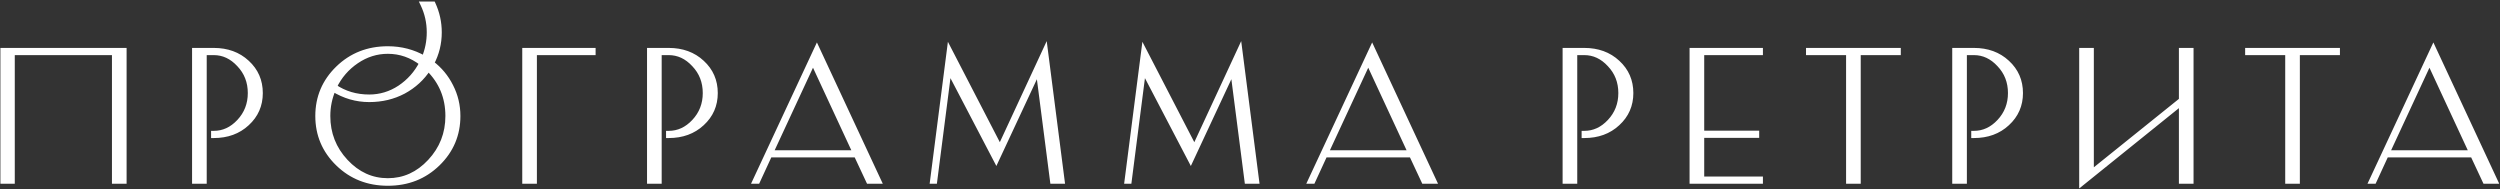
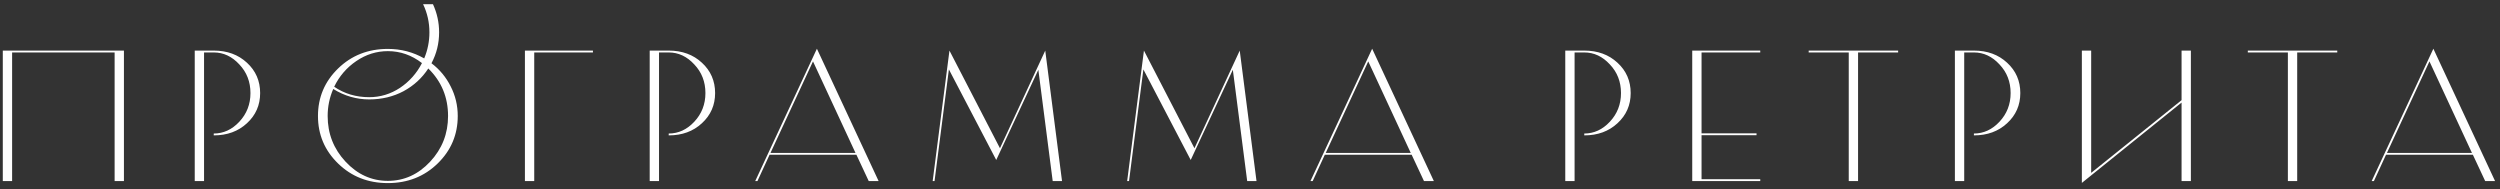
<svg xmlns="http://www.w3.org/2000/svg" width="939" height="71" viewBox="0 0 939 71" fill="none">
  <rect x="0" y="0" width="939" height="71" fill="#333333" stroke="none" />
  <mask id="path-1-outside-1_1938_5976" maskUnits="userSpaceOnUse" x="0" y="0" width="939" height="71" fill="black">
    <rect fill="white" width="939" height="71" />
    <path d="M1.05 19H46.55V68H43.05V19.7H4.55V68H1.05V19ZM73.142 19H80.282C85.322 19 89.475 20.517 92.742 23.55C96.055 26.583 97.712 30.387 97.712 34.96C97.712 39.487 96.055 43.267 92.742 46.3C89.475 49.333 85.322 50.85 80.282 50.85V50.15C83.922 50.15 87.118 48.68 89.872 45.74C92.672 42.753 94.072 39.16 94.072 34.96C94.072 30.713 92.672 27.12 89.872 24.18C87.118 21.193 83.922 19.7 80.282 19.7H76.642V68H73.142V19ZM126.989 61.42C121.949 56.52 119.429 50.57 119.429 43.57C119.429 36.57 121.949 30.62 126.989 25.72C132.029 20.82 138.259 18.37 145.679 18.37C150.626 18.37 155.176 19.56 159.329 21.94C160.636 18.813 161.289 15.547 161.289 12.14C161.289 8.407 160.496 4.883 158.909 1.57H162.619C164.159 4.93 164.929 8.453 164.929 12.14C164.929 16.293 163.973 20.167 162.059 23.76C165.139 26.093 167.543 28.987 169.269 32.44C171.043 35.893 171.929 39.603 171.929 43.57C171.929 50.57 169.409 56.52 164.369 61.42C159.329 66.32 153.099 68.77 145.679 68.77C138.259 68.77 132.029 66.32 126.989 61.42ZM125.169 33.42C123.769 36.64 123.069 40.023 123.069 43.57C123.069 50.197 125.309 55.913 129.789 60.72C134.269 65.527 139.566 67.93 145.679 67.93C151.793 67.93 157.089 65.527 161.569 60.72C166.049 55.913 168.289 50.197 168.289 43.57C168.289 36.523 165.816 30.573 160.869 25.72C158.536 29.313 155.433 32.16 151.559 34.26C147.686 36.313 143.393 37.34 138.679 37.34C133.873 37.34 129.369 36.033 125.169 33.42ZM145.679 19.21C141.433 19.21 137.489 20.447 133.849 22.92C130.209 25.393 127.433 28.613 125.519 32.58C129.346 35.193 133.733 36.5 138.679 36.5C142.833 36.5 146.683 35.333 150.229 33C153.776 30.62 156.529 27.517 158.489 23.69C154.616 20.703 150.346 19.21 145.679 19.21ZM197.159 68V19H222.709V19.7H200.659V68H197.159ZM244.027 19H251.167C256.207 19 260.36 20.517 263.627 23.55C266.94 26.583 268.597 30.387 268.597 34.96C268.597 39.487 266.94 43.267 263.627 46.3C260.36 49.333 256.207 50.85 251.167 50.85V50.15C254.807 50.15 258.003 48.68 260.757 45.74C263.557 42.753 264.957 39.16 264.957 34.96C264.957 30.713 263.557 27.12 260.757 24.18C258.003 21.193 254.807 19.7 251.167 19.7H247.527V68H244.027V19ZM283.661 68L306.831 18.3L330.001 68H326.291L321.671 58.13H289.051L284.501 68H283.661ZM289.401 57.43H321.321L305.361 23.06L289.401 57.43ZM351.014 68H350.314L356.614 19L375.584 55.68L392.594 19L398.894 68H395.394L390.004 26.21L374.184 60.09L356.404 26.07L351.014 68ZM424.063 68H423.363L429.663 19L448.633 55.68L465.643 19L471.943 68H468.443L463.053 26.21L447.233 60.09L429.453 26.07L424.063 68ZM492.212 68L515.382 18.3L538.552 68H534.842L530.222 58.13H497.602L493.052 68H492.212ZM497.952 57.43H529.872L513.912 23.06L497.952 57.43ZM587.915 19H595.055C600.095 19 604.249 20.517 607.515 23.55C610.829 26.583 612.485 30.387 612.485 34.96C612.485 39.487 610.829 43.267 607.515 46.3C604.249 49.333 600.095 50.85 595.055 50.85V50.15C598.695 50.15 601.892 48.68 604.645 45.74C607.445 42.753 608.845 39.16 608.845 34.96C608.845 30.713 607.445 27.12 604.645 24.18C601.892 21.193 598.695 19.7 595.055 19.7H591.415V68H587.915V19ZM635.603 19H661.153V19.7H639.103V50.08H659.753V50.78H639.103V67.3H661.153V68H635.603V19ZM679.339 19H712.939V19.7H697.889V68H694.389V19.7H679.339V19ZM734.259 19H741.399C746.439 19 750.592 20.517 753.859 23.55C757.172 26.583 758.829 30.387 758.829 34.96C758.829 39.487 757.172 43.267 753.859 46.3C750.592 49.333 746.439 50.85 741.399 50.85V50.15C745.039 50.15 748.236 48.68 750.989 45.74C753.789 42.753 755.189 39.16 755.189 34.96C755.189 30.713 753.789 27.12 750.989 24.18C748.236 21.193 745.039 19.7 741.399 19.7H737.759V68H734.259V19ZM781.946 19H785.446V64.92L819.396 37.62V19H822.896V68H819.396V38.53L781.946 68.7V19ZM844.277 19H877.877V19.7H862.827V68H859.327V19.7H844.277V19ZM890.802 68L913.972 18.3L937.142 68H933.432L928.812 58.13H896.192L891.642 68H890.802ZM896.542 57.43H928.462L912.502 23.06L896.542 57.43Z" />
  </mask>
  <path d="M1.05 19H46.55V68H43.05V19.7H4.55V68H1.05V19ZM73.142 19H80.282C85.322 19 89.475 20.517 92.742 23.55C96.055 26.583 97.712 30.387 97.712 34.96C97.712 39.487 96.055 43.267 92.742 46.3C89.475 49.333 85.322 50.85 80.282 50.85V50.15C83.922 50.15 87.118 48.68 89.872 45.74C92.672 42.753 94.072 39.16 94.072 34.96C94.072 30.713 92.672 27.12 89.872 24.18C87.118 21.193 83.922 19.7 80.282 19.7H76.642V68H73.142V19ZM126.989 61.42C121.949 56.52 119.429 50.57 119.429 43.57C119.429 36.57 121.949 30.62 126.989 25.72C132.029 20.82 138.259 18.37 145.679 18.37C150.626 18.37 155.176 19.56 159.329 21.94C160.636 18.813 161.289 15.547 161.289 12.14C161.289 8.407 160.496 4.883 158.909 1.57H162.619C164.159 4.93 164.929 8.453 164.929 12.14C164.929 16.293 163.973 20.167 162.059 23.76C165.139 26.093 167.543 28.987 169.269 32.44C171.043 35.893 171.929 39.603 171.929 43.57C171.929 50.57 169.409 56.52 164.369 61.42C159.329 66.32 153.099 68.77 145.679 68.77C138.259 68.77 132.029 66.32 126.989 61.42ZM125.169 33.42C123.769 36.64 123.069 40.023 123.069 43.57C123.069 50.197 125.309 55.913 129.789 60.72C134.269 65.527 139.566 67.93 145.679 67.93C151.793 67.93 157.089 65.527 161.569 60.72C166.049 55.913 168.289 50.197 168.289 43.57C168.289 36.523 165.816 30.573 160.869 25.72C158.536 29.313 155.433 32.16 151.559 34.26C147.686 36.313 143.393 37.34 138.679 37.34C133.873 37.34 129.369 36.033 125.169 33.42ZM145.679 19.21C141.433 19.21 137.489 20.447 133.849 22.92C130.209 25.393 127.433 28.613 125.519 32.58C129.346 35.193 133.733 36.5 138.679 36.5C142.833 36.5 146.683 35.333 150.229 33C153.776 30.62 156.529 27.517 158.489 23.69C154.616 20.703 150.346 19.21 145.679 19.21ZM197.159 68V19H222.709V19.7H200.659V68H197.159ZM244.027 19H251.167C256.207 19 260.36 20.517 263.627 23.55C266.94 26.583 268.597 30.387 268.597 34.96C268.597 39.487 266.94 43.267 263.627 46.3C260.36 49.333 256.207 50.85 251.167 50.85V50.15C254.807 50.15 258.003 48.68 260.757 45.74C263.557 42.753 264.957 39.16 264.957 34.96C264.957 30.713 263.557 27.12 260.757 24.18C258.003 21.193 254.807 19.7 251.167 19.7H247.527V68H244.027V19ZM283.661 68L306.831 18.3L330.001 68H326.291L321.671 58.13H289.051L284.501 68H283.661ZM289.401 57.43H321.321L305.361 23.06L289.401 57.43ZM351.014 68H350.314L356.614 19L375.584 55.68L392.594 19L398.894 68H395.394L390.004 26.21L374.184 60.09L356.404 26.07L351.014 68ZM424.063 68H423.363L429.663 19L448.633 55.68L465.643 19L471.943 68H468.443L463.053 26.21L447.233 60.09L429.453 26.07L424.063 68ZM492.212 68L515.382 18.3L538.552 68H534.842L530.222 58.13H497.602L493.052 68H492.212ZM497.952 57.43H529.872L513.912 23.06L497.952 57.43ZM587.915 19H595.055C600.095 19 604.249 20.517 607.515 23.55C610.829 26.583 612.485 30.387 612.485 34.96C612.485 39.487 610.829 43.267 607.515 46.3C604.249 49.333 600.095 50.85 595.055 50.85V50.15C598.695 50.15 601.892 48.68 604.645 45.74C607.445 42.753 608.845 39.16 608.845 34.96C608.845 30.713 607.445 27.12 604.645 24.18C601.892 21.193 598.695 19.7 595.055 19.7H591.415V68H587.915V19ZM635.603 19H661.153V19.7H639.103V50.08H659.753V50.78H639.103V67.3H661.153V68H635.603V19ZM679.339 19H712.939V19.7H697.889V68H694.389V19.7H679.339V19ZM734.259 19H741.399C746.439 19 750.592 20.517 753.859 23.55C757.172 26.583 758.829 30.387 758.829 34.96C758.829 39.487 757.172 43.267 753.859 46.3C750.592 49.333 746.439 50.85 741.399 50.85V50.15C745.039 50.15 748.236 48.68 750.989 45.74C753.789 42.753 755.189 39.16 755.189 34.96C755.189 30.713 753.789 27.12 750.989 24.18C748.236 21.193 745.039 19.7 741.399 19.7H737.759V68H734.259V19ZM781.946 19H785.446V64.92L819.396 37.62V19H822.896V68H819.396V38.53L781.946 68.7V19ZM844.277 19H877.877V19.7H862.827V68H859.327V19.7H844.277V19ZM890.802 68L913.972 18.3L937.142 68H933.432L928.812 58.13H896.192L891.642 68H890.802ZM896.542 57.43H928.462L912.502 23.06L896.542 57.43Z" fill="white" />
-   <path d="M1.05 19V18H0.05V19H1.05ZM46.55 19H47.55V18H46.55V19ZM46.55 68V69H47.55V68H46.55ZM43.05 68H42.05V69H43.05V68ZM43.05 19.7H44.05V18.7H43.05V19.7ZM4.55 19.7V18.7H3.55V19.7H4.55ZM4.55 68V69H5.55V68H4.55ZM1.05 68H0.05V69H1.05V68ZM1.05 20H46.55V18H1.05V20ZM45.55 19V68H47.55V19H45.55ZM46.55 67H43.05V69H46.55V67ZM44.05 68V19.7H42.05V68H44.05ZM43.05 18.7H4.55V20.7H43.05V18.7ZM3.55 19.7V68H5.55V19.7H3.55ZM4.55 67H1.05V69H4.55V67ZM2.05 68V19H0.05V68H2.05ZM73.142 19V18H72.142V19H73.142ZM92.742 23.55L92.061 24.283L92.067 24.288L92.742 23.55ZM92.742 46.3L92.067 45.562L92.061 45.567L92.742 46.3ZM80.282 50.85H79.282V51.85H80.282V50.85ZM80.282 50.15V49.15H79.282V50.15H80.282ZM89.872 45.74L89.142 45.056L89.142 45.056L89.872 45.74ZM89.872 24.18L89.137 24.858L89.142 24.864L89.148 24.87L89.872 24.18ZM76.642 19.7V18.7H75.642V19.7H76.642ZM76.642 68V69H77.642V68H76.642ZM73.142 68H72.142V69H73.142V68ZM73.142 20H80.282V18H73.142V20ZM80.282 20C85.105 20 89.004 21.444 92.061 24.283L93.422 22.817C89.946 19.589 85.539 18 80.282 18V20ZM92.067 24.288C95.169 27.128 96.712 30.661 96.712 34.96H98.712C98.712 30.112 96.942 26.039 93.417 22.812L92.067 24.288ZM96.712 34.96C96.712 39.209 95.171 42.72 92.067 45.562L93.417 47.038C96.939 43.813 98.712 39.765 98.712 34.96H96.712ZM92.061 45.567C89.004 48.406 85.105 49.85 80.282 49.85V51.85C85.539 51.85 89.946 50.261 93.422 47.033L92.061 45.567ZM81.282 50.85V50.15H79.282V50.85H81.282ZM80.282 51.15C84.23 51.15 87.682 49.542 90.602 46.424L89.142 45.056C86.555 47.818 83.614 49.15 80.282 49.15V51.15ZM90.601 46.424C93.58 43.247 95.072 39.407 95.072 34.96H93.072C93.072 38.913 91.764 42.26 89.142 45.056L90.601 46.424ZM95.072 34.96C95.072 30.47 93.582 26.625 90.596 23.49L89.148 24.87C91.762 27.614 93.072 30.957 93.072 34.96H95.072ZM90.607 23.502C87.689 20.337 84.235 18.7 80.282 18.7V20.7C83.609 20.7 86.548 22.05 89.137 24.858L90.607 23.502ZM80.282 18.7H76.642V20.7H80.282V18.7ZM75.642 19.7V68H77.642V19.7H75.642ZM76.642 67H73.142V69H76.642V67ZM74.142 68V19H72.142V68H74.142ZM126.989 61.42L126.292 62.137L126.292 62.137L126.989 61.42ZM126.989 25.72L126.292 25.003L126.292 25.003L126.989 25.72ZM159.329 21.94L158.832 22.808L159.815 23.371L160.252 22.326L159.329 21.94ZM158.909 1.57V0.57H157.322L158.007 2.002L158.909 1.57ZM162.619 1.57L163.528 1.153L163.261 0.57H162.619V1.57ZM162.059 23.76L161.177 23.29L160.776 24.042L161.455 24.557L162.059 23.76ZM169.269 32.44L168.375 32.887L168.38 32.897L169.269 32.44ZM164.369 61.42L165.066 62.137L165.066 62.137L164.369 61.42ZM125.169 33.42L125.698 32.571L124.714 31.959L124.252 33.021L125.169 33.42ZM129.789 60.72L130.521 60.038L130.521 60.038L129.789 60.72ZM161.569 60.72L162.301 61.402L162.301 61.402L161.569 60.72ZM160.869 25.72L161.57 25.006L160.697 24.15L160.031 25.175L160.869 25.72ZM151.559 34.26L152.028 35.144L152.036 35.139L151.559 34.26ZM133.849 22.92L133.287 22.093L133.287 22.093L133.849 22.92ZM125.519 32.58L124.619 32.145L124.245 32.92L124.955 33.406L125.519 32.58ZM150.229 33L150.779 33.836L150.787 33.83L150.229 33ZM158.489 23.69L159.379 24.146L159.758 23.406L159.1 22.898L158.489 23.69ZM127.686 60.703C122.839 55.99 120.429 50.299 120.429 43.57H118.429C118.429 50.841 121.059 57.05 126.292 62.137L127.686 60.703ZM120.429 43.57C120.429 36.841 122.839 31.15 127.686 26.437L126.292 25.003C121.059 30.09 118.429 36.299 118.429 43.57H120.429ZM127.686 26.437C132.529 21.729 138.504 19.37 145.679 19.37V17.37C138.015 17.37 131.53 19.911 126.292 25.003L127.686 26.437ZM145.679 19.37C150.458 19.37 154.835 20.517 158.832 22.808L159.826 21.072C155.517 18.603 150.794 17.37 145.679 17.37V19.37ZM160.252 22.326C161.61 19.076 162.289 15.678 162.289 12.14H160.289C160.289 15.415 159.662 18.55 158.407 21.554L160.252 22.326ZM162.289 12.14C162.289 8.26 161.464 4.588 159.811 1.138L158.007 2.002C159.528 5.178 160.289 8.554 160.289 12.14H162.289ZM158.909 2.57H162.619V0.57H158.909V2.57ZM161.71 1.987C163.19 5.216 163.929 8.598 163.929 12.14H165.929C165.929 8.309 165.128 4.644 163.528 1.153L161.71 1.987ZM163.929 12.14C163.929 16.133 163.011 19.844 161.177 23.29L162.942 24.23C164.934 20.489 165.929 16.454 165.929 12.14H163.929ZM161.455 24.557C164.413 26.798 166.717 29.571 168.375 32.887L170.164 31.993C168.368 28.402 165.865 25.389 162.663 22.963L161.455 24.557ZM168.38 32.897C170.079 36.206 170.929 39.759 170.929 43.57H172.929C172.929 39.448 172.006 35.581 170.159 31.983L168.38 32.897ZM170.929 43.57C170.929 50.299 168.519 55.99 163.672 60.703L165.066 62.137C170.299 57.05 172.929 50.841 172.929 43.57H170.929ZM163.672 60.703C158.83 65.411 152.855 67.77 145.679 67.77V69.77C153.344 69.77 159.829 67.229 165.066 62.137L163.672 60.703ZM145.679 67.77C138.504 67.77 132.529 65.411 127.686 60.703L126.292 62.137C131.53 67.229 138.015 69.77 145.679 69.77V67.77ZM124.252 33.021C122.797 36.368 122.069 39.888 122.069 43.57H124.069C124.069 40.159 124.742 36.912 126.086 33.819L124.252 33.021ZM122.069 43.57C122.069 50.447 124.404 56.408 129.058 61.402L130.521 60.038C126.215 55.418 124.069 49.946 124.069 43.57H122.069ZM129.058 61.402C133.711 66.394 139.266 68.93 145.679 68.93V66.93C139.866 66.93 134.828 64.659 130.521 60.038L129.058 61.402ZM145.679 68.93C152.092 68.93 157.648 66.394 162.301 61.402L160.838 60.038C156.531 64.659 151.493 66.93 145.679 66.93V68.93ZM162.301 61.402C166.955 56.408 169.289 50.447 169.289 43.57H167.289C167.289 49.946 165.144 55.418 160.838 60.038L162.301 61.402ZM169.289 43.57C169.289 36.26 166.712 30.051 161.57 25.006L160.169 26.434C164.92 31.096 167.289 36.787 167.289 43.57H169.289ZM160.031 25.175C157.791 28.625 154.814 31.358 151.083 33.381L152.036 35.139C156.052 32.962 159.281 30.002 161.708 26.265L160.031 25.175ZM151.091 33.377C147.373 35.348 143.242 36.34 138.679 36.34V38.34C143.543 38.34 147.999 37.279 152.028 35.144L151.091 33.377ZM138.679 36.34C134.065 36.34 129.744 35.089 125.698 32.571L124.641 34.269C128.995 36.978 133.68 38.34 138.679 38.34V36.34ZM145.679 18.21C141.225 18.21 137.087 19.511 133.287 22.093L134.411 23.747C137.892 21.382 141.641 20.21 145.679 20.21V18.21ZM133.287 22.093C129.502 24.665 126.608 28.021 124.619 32.145L126.42 33.014C128.257 29.206 130.917 26.122 134.411 23.747L133.287 22.093ZM124.955 33.406C128.96 36.14 133.546 37.5 138.679 37.5V35.5C133.92 35.5 129.732 34.246 126.083 31.754L124.955 33.406ZM138.679 37.5C143.033 37.5 147.073 36.274 150.779 33.835L149.68 32.165C146.292 34.393 142.633 35.5 138.679 35.5V37.5ZM150.787 33.83C154.475 31.355 157.343 28.122 159.379 24.146L157.599 23.234C155.716 26.911 153.077 29.885 149.672 32.17L150.787 33.83ZM159.1 22.898C155.061 19.784 150.578 18.21 145.679 18.21V20.21C150.114 20.21 154.171 21.623 157.879 24.482L159.1 22.898ZM197.159 68H196.159V69H197.159V68ZM197.159 19V18H196.159V19H197.159ZM222.709 19H223.709V18H222.709V19ZM222.709 19.7V20.7H223.709V19.7H222.709ZM200.659 19.7V18.7H199.659V19.7H200.659ZM200.659 68V69H201.659V68H200.659ZM198.159 68V19H196.159V68H198.159ZM197.159 20H222.709V18H197.159V20ZM221.709 19V19.7H223.709V19H221.709ZM222.709 18.7H200.659V20.7H222.709V18.7ZM199.659 19.7V68H201.659V19.7H199.659ZM200.659 67H197.159V69H200.659V67ZM244.027 19V18H243.027V19H244.027ZM263.627 23.55L262.946 24.283L262.951 24.288L263.627 23.55ZM263.627 46.3L262.951 45.562L262.946 45.567L263.627 46.3ZM251.167 50.85H250.167V51.85H251.167V50.85ZM251.167 50.15V49.15H250.167V50.15H251.167ZM260.757 45.74L260.027 45.056L260.027 45.056L260.757 45.74ZM260.757 24.18L260.021 24.858L260.027 24.864L260.032 24.87L260.757 24.18ZM247.527 19.7V18.7H246.527V19.7H247.527ZM247.527 68V69H248.527V68H247.527ZM244.027 68H243.027V69H244.027V68ZM244.027 20H251.167V18H244.027V20ZM251.167 20C255.99 20 259.889 21.444 262.946 24.283L264.307 22.817C260.831 19.589 256.423 18 251.167 18V20ZM262.951 24.288C266.054 27.128 267.597 30.661 267.597 34.96H269.597C269.597 30.112 267.826 26.039 264.302 22.812L262.951 24.288ZM267.597 34.96C267.597 39.209 266.056 42.72 262.951 45.562L264.302 47.038C267.824 43.813 269.597 39.765 269.597 34.96H267.597ZM262.946 45.567C259.889 48.406 255.99 49.85 251.167 49.85V51.85C256.423 51.85 260.831 50.261 264.307 47.033L262.946 45.567ZM252.167 50.85V50.15H250.167V50.85H252.167ZM251.167 51.15C255.114 51.15 258.566 49.542 261.486 46.424L260.027 45.056C257.44 47.818 254.499 49.15 251.167 49.15V51.15ZM261.486 46.424C264.465 43.247 265.957 39.407 265.957 34.96H263.957C263.957 38.913 262.648 42.26 260.027 45.056L261.486 46.424ZM265.957 34.96C265.957 30.47 264.467 26.625 261.481 23.49L260.032 24.87C262.647 27.614 263.957 30.957 263.957 34.96H265.957ZM261.492 23.502C258.573 20.337 255.12 18.7 251.167 18.7V20.7C254.493 20.7 257.433 22.05 260.021 24.858L261.492 23.502ZM251.167 18.7H247.527V20.7H251.167V18.7ZM246.527 19.7V68H248.527V19.7H246.527ZM247.527 67H244.027V69H247.527V67ZM245.027 68V19H243.027V68H245.027ZM283.661 68L282.755 67.578L282.092 69H283.661V68ZM306.831 18.3L307.738 17.878L306.831 15.933L305.925 17.878L306.831 18.3ZM330.001 68V69H331.571L330.908 67.578L330.001 68ZM326.291 68L325.386 68.424L325.655 69H326.291V68ZM321.671 58.13L322.577 57.706L322.307 57.13H321.671V58.13ZM289.051 58.13V57.13H288.411L288.143 57.711L289.051 58.13ZM284.501 68V69H285.141L285.409 68.419L284.501 68ZM289.401 57.43L288.494 57.009L287.834 58.43H289.401V57.43ZM321.321 57.43V58.43H322.888L322.228 57.009L321.321 57.43ZM305.361 23.06L306.268 22.639L305.361 20.686L304.454 22.639L305.361 23.06ZM284.568 68.422L307.738 18.723L305.925 17.878L282.755 67.578L284.568 68.422ZM305.925 18.723L329.095 68.422L330.908 67.578L307.738 17.878L305.925 18.723ZM330.001 67H326.291V69H330.001V67ZM327.197 67.576L322.577 57.706L320.766 58.554L325.386 68.424L327.197 67.576ZM321.671 57.13H289.051V59.13H321.671V57.13ZM288.143 57.711L283.593 67.581L285.409 68.419L289.959 58.549L288.143 57.711ZM284.501 67H283.661V69H284.501V67ZM289.401 58.43H321.321V56.43H289.401V58.43ZM322.228 57.009L306.268 22.639L304.454 23.481L320.414 57.851L322.228 57.009ZM304.454 22.639L288.494 57.009L290.308 57.851L306.268 23.481L304.454 22.639ZM351.014 68V69H351.894L352.006 68.127L351.014 68ZM350.314 68L349.323 67.873L349.178 69H350.314V68ZM356.614 19L357.503 18.541L356.031 15.695L355.623 18.872L356.614 19ZM375.584 55.68L374.696 56.139L375.633 57.952L376.492 56.101L375.584 55.68ZM392.594 19L393.586 18.872L393.145 15.437L391.687 18.579L392.594 19ZM398.894 68V69H400.031L399.886 67.873L398.894 68ZM395.394 68L394.403 68.128L394.515 69H395.394V68ZM390.004 26.21L390.996 26.082L390.556 22.666L389.098 25.787L390.004 26.21ZM374.184 60.09L373.298 60.553L374.235 62.346L375.091 60.513L374.184 60.09ZM356.404 26.07L357.291 25.607L355.818 22.789L355.413 25.942L356.404 26.07ZM351.014 67H350.314V69H351.014V67ZM351.306 68.127L357.606 19.128L355.623 18.872L349.323 67.873L351.306 68.127ZM355.726 19.459L374.696 56.139L376.473 55.221L357.503 18.541L355.726 19.459ZM376.492 56.101L393.502 19.421L391.687 18.579L374.677 55.259L376.492 56.101ZM391.603 19.128L397.903 68.127L399.886 67.873L393.586 18.872L391.603 19.128ZM398.894 67H395.394V69H398.894V67ZM396.386 67.872L390.996 26.082L389.013 26.338L394.403 68.128L396.386 67.872ZM389.098 25.787L373.278 59.667L375.091 60.513L390.911 26.633L389.098 25.787ZM375.071 59.627L357.291 25.607L355.518 26.533L373.298 60.553L375.071 59.627ZM355.413 25.942L350.023 67.873L352.006 68.127L357.396 26.198L355.413 25.942ZM424.063 68V69H424.943L425.055 68.127L424.063 68ZM423.363 68L422.371 67.873L422.226 69H423.363V68ZM429.663 19L430.552 18.541L429.08 15.695L428.671 18.872L429.663 19ZM448.633 55.68L447.745 56.139L448.682 57.952L449.54 56.101L448.633 55.68ZM465.643 19L466.635 18.872L466.193 15.437L464.736 18.579L465.643 19ZM471.943 68V69H473.08L472.935 67.873L471.943 68ZM468.443 68L467.451 68.128L467.564 69H468.443V68ZM463.053 26.21L464.045 26.082L463.604 22.666L462.147 25.787L463.053 26.21ZM447.233 60.09L446.347 60.553L447.284 62.346L448.139 60.513L447.233 60.09ZM429.453 26.07L430.34 25.607L428.867 22.789L428.461 25.942L429.453 26.07ZM424.063 67H423.363V69H424.063V67ZM424.355 68.127L430.655 19.128L428.671 18.872L422.371 67.873L424.355 68.127ZM428.775 19.459L447.745 56.139L449.522 55.221L430.552 18.541L428.775 19.459ZM449.54 56.101L466.55 19.421L464.736 18.579L447.726 55.259L449.54 56.101ZM464.651 19.128L470.951 68.127L472.935 67.873L466.635 18.872L464.651 19.128ZM471.943 67H468.443V69H471.943V67ZM469.435 67.872L464.045 26.082L462.062 26.338L467.451 68.128L469.435 67.872ZM462.147 25.787L446.327 59.667L448.139 60.513L463.959 26.633L462.147 25.787ZM448.12 59.627L430.34 25.607L428.567 26.533L446.347 60.553L448.12 59.627ZM428.461 25.942L423.071 67.873L425.055 68.127L430.445 26.198L428.461 25.942ZM492.212 68L491.306 67.578L490.643 69H492.212V68ZM515.382 18.3L516.288 17.878L515.382 15.933L514.476 17.878L515.382 18.3ZM538.552 68V69H540.122L539.458 67.578L538.552 68ZM534.842 68L533.936 68.424L534.206 69H534.842V68ZM530.222 58.13L531.128 57.706L530.858 57.13H530.222V58.13ZM497.602 58.13V57.13H496.962L496.694 57.711L497.602 58.13ZM493.052 68V69H493.692L493.96 68.419L493.052 68ZM497.952 57.43L497.045 57.009L496.385 58.43H497.952V57.43ZM529.872 57.43V58.43H531.439L530.779 57.009L529.872 57.43ZM513.912 23.06L514.819 22.639L513.912 20.686L513.005 22.639L513.912 23.06ZM493.118 68.422L516.288 18.723L514.476 17.878L491.306 67.578L493.118 68.422ZM514.476 18.723L537.646 68.422L539.458 67.578L516.288 17.878L514.476 18.723ZM538.552 67H534.842V69H538.552V67ZM535.748 67.576L531.128 57.706L529.316 58.554L533.936 68.424L535.748 67.576ZM530.222 57.13H497.602V59.13H530.222V57.13ZM496.694 57.711L492.144 67.581L493.96 68.419L498.51 58.549L496.694 57.711ZM493.052 67H492.212V69H493.052V67ZM497.952 58.43H529.872V56.43H497.952V58.43ZM530.779 57.009L514.819 22.639L513.005 23.481L528.965 57.851L530.779 57.009ZM513.005 22.639L497.045 57.009L498.859 57.851L514.819 23.481L513.005 22.639ZM587.915 19V18H586.915V19H587.915ZM607.515 23.55L606.835 24.283L606.84 24.288L607.515 23.55ZM607.515 46.3L606.84 45.562L606.835 45.567L607.515 46.3ZM595.055 50.85H594.055V51.85H595.055V50.85ZM595.055 50.15V49.15H594.055V50.15H595.055ZM604.645 45.74L603.916 45.056L603.915 45.056L604.645 45.74ZM604.645 24.18L603.91 24.858L603.915 24.864L603.921 24.87L604.645 24.18ZM591.415 19.7V18.7H590.415V19.7H591.415ZM591.415 68V69H592.415V68H591.415ZM587.915 68H586.915V69H587.915V68ZM587.915 20H595.055V18H587.915V20ZM595.055 20C599.878 20 603.778 21.444 606.835 24.283L608.196 22.817C604.72 19.589 600.312 18 595.055 18V20ZM606.84 24.288C609.942 27.128 611.485 30.661 611.485 34.96H613.485C613.485 30.112 611.715 26.039 608.19 22.812L606.84 24.288ZM611.485 34.96C611.485 39.209 609.945 42.72 606.84 45.562L608.19 47.038C611.713 43.813 613.485 39.765 613.485 34.96H611.485ZM606.835 45.567C603.778 48.406 599.878 49.85 595.055 49.85V51.85C600.312 51.85 604.72 50.261 608.196 47.033L606.835 45.567ZM596.055 50.85V50.15H594.055V50.85H596.055ZM595.055 51.15C599.003 51.15 602.455 49.542 605.375 46.424L603.915 45.056C601.329 47.818 598.388 49.15 595.055 49.15V51.15ZM605.375 46.424C608.353 43.247 609.845 39.407 609.845 34.96H607.845C607.845 38.913 606.537 42.26 603.916 45.056L605.375 46.424ZM609.845 34.96C609.845 30.47 608.355 26.625 605.369 23.49L603.921 24.87C606.535 27.614 607.845 30.957 607.845 34.96H609.845ZM605.38 23.502C602.462 20.337 599.009 18.7 595.055 18.7V20.7C598.382 20.7 601.322 22.05 603.91 24.858L605.38 23.502ZM595.055 18.7H591.415V20.7H595.055V18.7ZM590.415 19.7V68H592.415V19.7H590.415ZM591.415 67H587.915V69H591.415V67ZM588.915 68V19H586.915V68H588.915ZM635.603 19V18H634.603V19H635.603ZM661.153 19H662.153V18H661.153V19ZM661.153 19.7V20.7H662.153V19.7H661.153ZM639.103 19.7V18.7H638.103V19.7H639.103ZM639.103 50.08H638.103V51.08H639.103V50.08ZM659.753 50.08H660.753V49.08H659.753V50.08ZM659.753 50.78V51.78H660.753V50.78H659.753ZM639.103 50.78V49.78H638.103V50.78H639.103ZM639.103 67.3H638.103V68.3H639.103V67.3ZM661.153 67.3H662.153V66.3H661.153V67.3ZM661.153 68V69H662.153V68H661.153ZM635.603 68H634.603V69H635.603V68ZM635.603 20H661.153V18H635.603V20ZM660.153 19V19.7H662.153V19H660.153ZM661.153 18.7H639.103V20.7H661.153V18.7ZM638.103 19.7V50.08H640.103V19.7H638.103ZM639.103 51.08H659.753V49.08H639.103V51.08ZM658.753 50.08V50.78H660.753V50.08H658.753ZM659.753 49.78H639.103V51.78H659.753V49.78ZM638.103 50.78V67.3H640.103V50.78H638.103ZM639.103 68.3H661.153V66.3H639.103V68.3ZM660.153 67.3V68H662.153V67.3H660.153ZM661.153 67H635.603V69H661.153V67ZM636.603 68V19H634.603V68H636.603ZM679.339 19V18H678.339V19H679.339ZM712.939 19H713.939V18H712.939V19ZM712.939 19.7V20.7H713.939V19.7H712.939ZM697.889 19.7V18.7H696.889V19.7H697.889ZM697.889 68V69H698.889V68H697.889ZM694.389 68H693.389V69H694.389V68ZM694.389 19.7H695.389V18.7H694.389V19.7ZM679.339 19.7H678.339V20.7H679.339V19.7ZM679.339 20H712.939V18H679.339V20ZM711.939 19V19.7H713.939V19H711.939ZM712.939 18.7H697.889V20.7H712.939V18.7ZM696.889 19.7V68H698.889V19.7H696.889ZM697.889 67H694.389V69H697.889V67ZM695.389 68V19.7H693.389V68H695.389ZM694.389 18.7H679.339V20.7H694.389V18.7ZM680.339 19.7V19H678.339V19.7H680.339ZM734.259 19V18H733.259V19H734.259ZM753.859 23.55L753.179 24.283L753.184 24.288L753.859 23.55ZM753.859 46.3L753.184 45.562L753.179 45.567L753.859 46.3ZM741.399 50.85H740.399V51.85H741.399V50.85ZM741.399 50.15V49.15H740.399V50.15H741.399ZM750.989 45.74L750.259 45.056L750.259 45.056L750.989 45.74ZM750.989 24.18L750.254 24.858L750.259 24.864L750.265 24.87L750.989 24.18ZM737.759 19.7V18.7H736.759V19.7H737.759ZM737.759 68V69H738.759V68H737.759ZM734.259 68H733.259V69H734.259V68ZM734.259 20H741.399V18H734.259V20ZM741.399 20C746.222 20 750.121 21.444 753.179 24.283L754.539 22.817C751.063 19.589 746.656 18 741.399 18V20ZM753.184 24.288C756.286 27.128 757.829 30.661 757.829 34.96H759.829C759.829 30.112 758.059 26.039 754.534 22.812L753.184 24.288ZM757.829 34.96C757.829 39.209 756.288 42.72 753.184 45.562L754.534 47.038C758.056 43.813 759.829 39.765 759.829 34.96H757.829ZM753.179 45.567C750.121 48.406 746.222 49.85 741.399 49.85V51.85C746.656 51.85 751.063 50.261 754.539 47.033L753.179 45.567ZM742.399 50.85V50.15H740.399V50.85H742.399ZM741.399 51.15C745.347 51.15 748.799 49.542 751.719 46.424L750.259 45.056C747.672 47.818 744.731 49.15 741.399 49.15V51.15ZM751.719 46.424C754.697 43.247 756.189 39.407 756.189 34.96H754.189C754.189 38.913 752.881 42.26 750.259 45.056L751.719 46.424ZM756.189 34.96C756.189 30.47 754.699 26.625 751.713 23.49L750.265 24.87C752.879 27.614 754.189 30.957 754.189 34.96H756.189ZM751.724 23.502C748.806 20.337 745.352 18.7 741.399 18.7V20.7C744.726 20.7 747.665 22.05 750.254 24.858L751.724 23.502ZM741.399 18.7H737.759V20.7H741.399V18.7ZM736.759 19.7V68H738.759V19.7H736.759ZM737.759 67H734.259V69H737.759V67ZM735.259 68V19H733.259V68H735.259ZM781.946 19V18H780.946V19H781.946ZM785.446 19H786.446V18H785.446V19ZM785.446 64.92H784.446V67.007L786.073 65.699L785.446 64.92ZM819.396 37.62L820.023 38.399L820.396 38.099V37.62H819.396ZM819.396 19V18H818.396V19H819.396ZM822.896 19H823.896V18H822.896V19ZM822.896 68V69H823.896V68H822.896ZM819.396 68H818.396V69H819.396V68ZM819.396 38.53H820.396V36.44L818.769 37.751L819.396 38.53ZM781.946 68.7H780.946V70.79L782.574 69.479L781.946 68.7ZM781.946 20H785.446V18H781.946V20ZM784.446 19V64.92H786.446V19H784.446ZM786.073 65.699L820.023 38.399L818.77 36.841L784.82 64.141L786.073 65.699ZM820.396 37.62V19H818.396V37.62H820.396ZM819.396 20H822.896V18H819.396V20ZM821.896 19V68H823.896V19H821.896ZM822.896 67H819.396V69H822.896V67ZM820.396 68V38.53H818.396V68H820.396ZM818.769 37.751L781.319 67.921L782.574 69.479L820.024 39.309L818.769 37.751ZM782.946 68.7V19H780.946V68.7H782.946ZM844.277 19V18H843.277V19H844.277ZM877.877 19H878.877V18H877.877V19ZM877.877 19.7V20.7H878.877V19.7H877.877ZM862.827 19.7V18.7H861.827V19.7H862.827ZM862.827 68V69H863.827V68H862.827ZM859.327 68H858.327V69H859.327V68ZM859.327 19.7H860.327V18.7H859.327V19.7ZM844.277 19.7H843.277V20.7H844.277V19.7ZM844.277 20H877.877V18H844.277V20ZM876.877 19V19.7H878.877V19H876.877ZM877.877 18.7H862.827V20.7H877.877V18.7ZM861.827 19.7V68H863.827V19.7H861.827ZM862.827 67H859.327V69H862.827V67ZM860.327 68V19.7H858.327V68H860.327ZM859.327 18.7H844.277V20.7H859.327V18.7ZM845.277 19.7V19H843.277V19.7H845.277ZM890.802 68L889.896 67.578L889.232 69H890.802V68ZM913.972 18.3L914.878 17.878L913.972 15.933L913.066 17.878L913.972 18.3ZM937.142 68V69H938.711L938.048 67.578L937.142 68ZM933.432 68L932.526 68.424L932.796 69H933.432V68ZM928.812 58.13L929.718 57.706L929.448 57.13H928.812V58.13ZM896.192 58.13V57.13H895.552L895.284 57.711L896.192 58.13ZM891.642 68V69H892.282L892.55 68.419L891.642 68ZM896.542 57.43L895.635 57.009L894.975 58.43H896.542V57.43ZM928.462 57.43V58.43H930.029L929.369 57.009L928.462 57.43ZM912.502 23.06L913.409 22.639L912.502 20.686L911.595 22.639L912.502 23.06ZM891.708 68.422L914.878 18.723L913.066 17.878L889.896 67.578L891.708 68.422ZM913.066 18.723L936.236 68.422L938.048 67.578L914.878 17.878L913.066 18.723ZM937.142 67H933.432V69H937.142V67ZM934.338 67.576L929.718 57.706L927.906 58.554L932.526 68.424L934.338 67.576ZM928.812 57.13H896.192V59.13H928.812V57.13ZM895.284 57.711L890.734 67.581L892.55 68.419L897.1 58.549L895.284 57.711ZM891.642 67H890.802V69H891.642V67ZM896.542 58.43H928.462V56.43H896.542V58.43ZM929.369 57.009L913.409 22.639L911.595 23.481L927.555 57.851L929.369 57.009ZM911.595 22.639L895.635 57.009L897.449 57.851L913.409 23.481L911.595 22.639Z" fill="white" mask="url(#path-1-outside-1_1938_5976)" />
</svg>